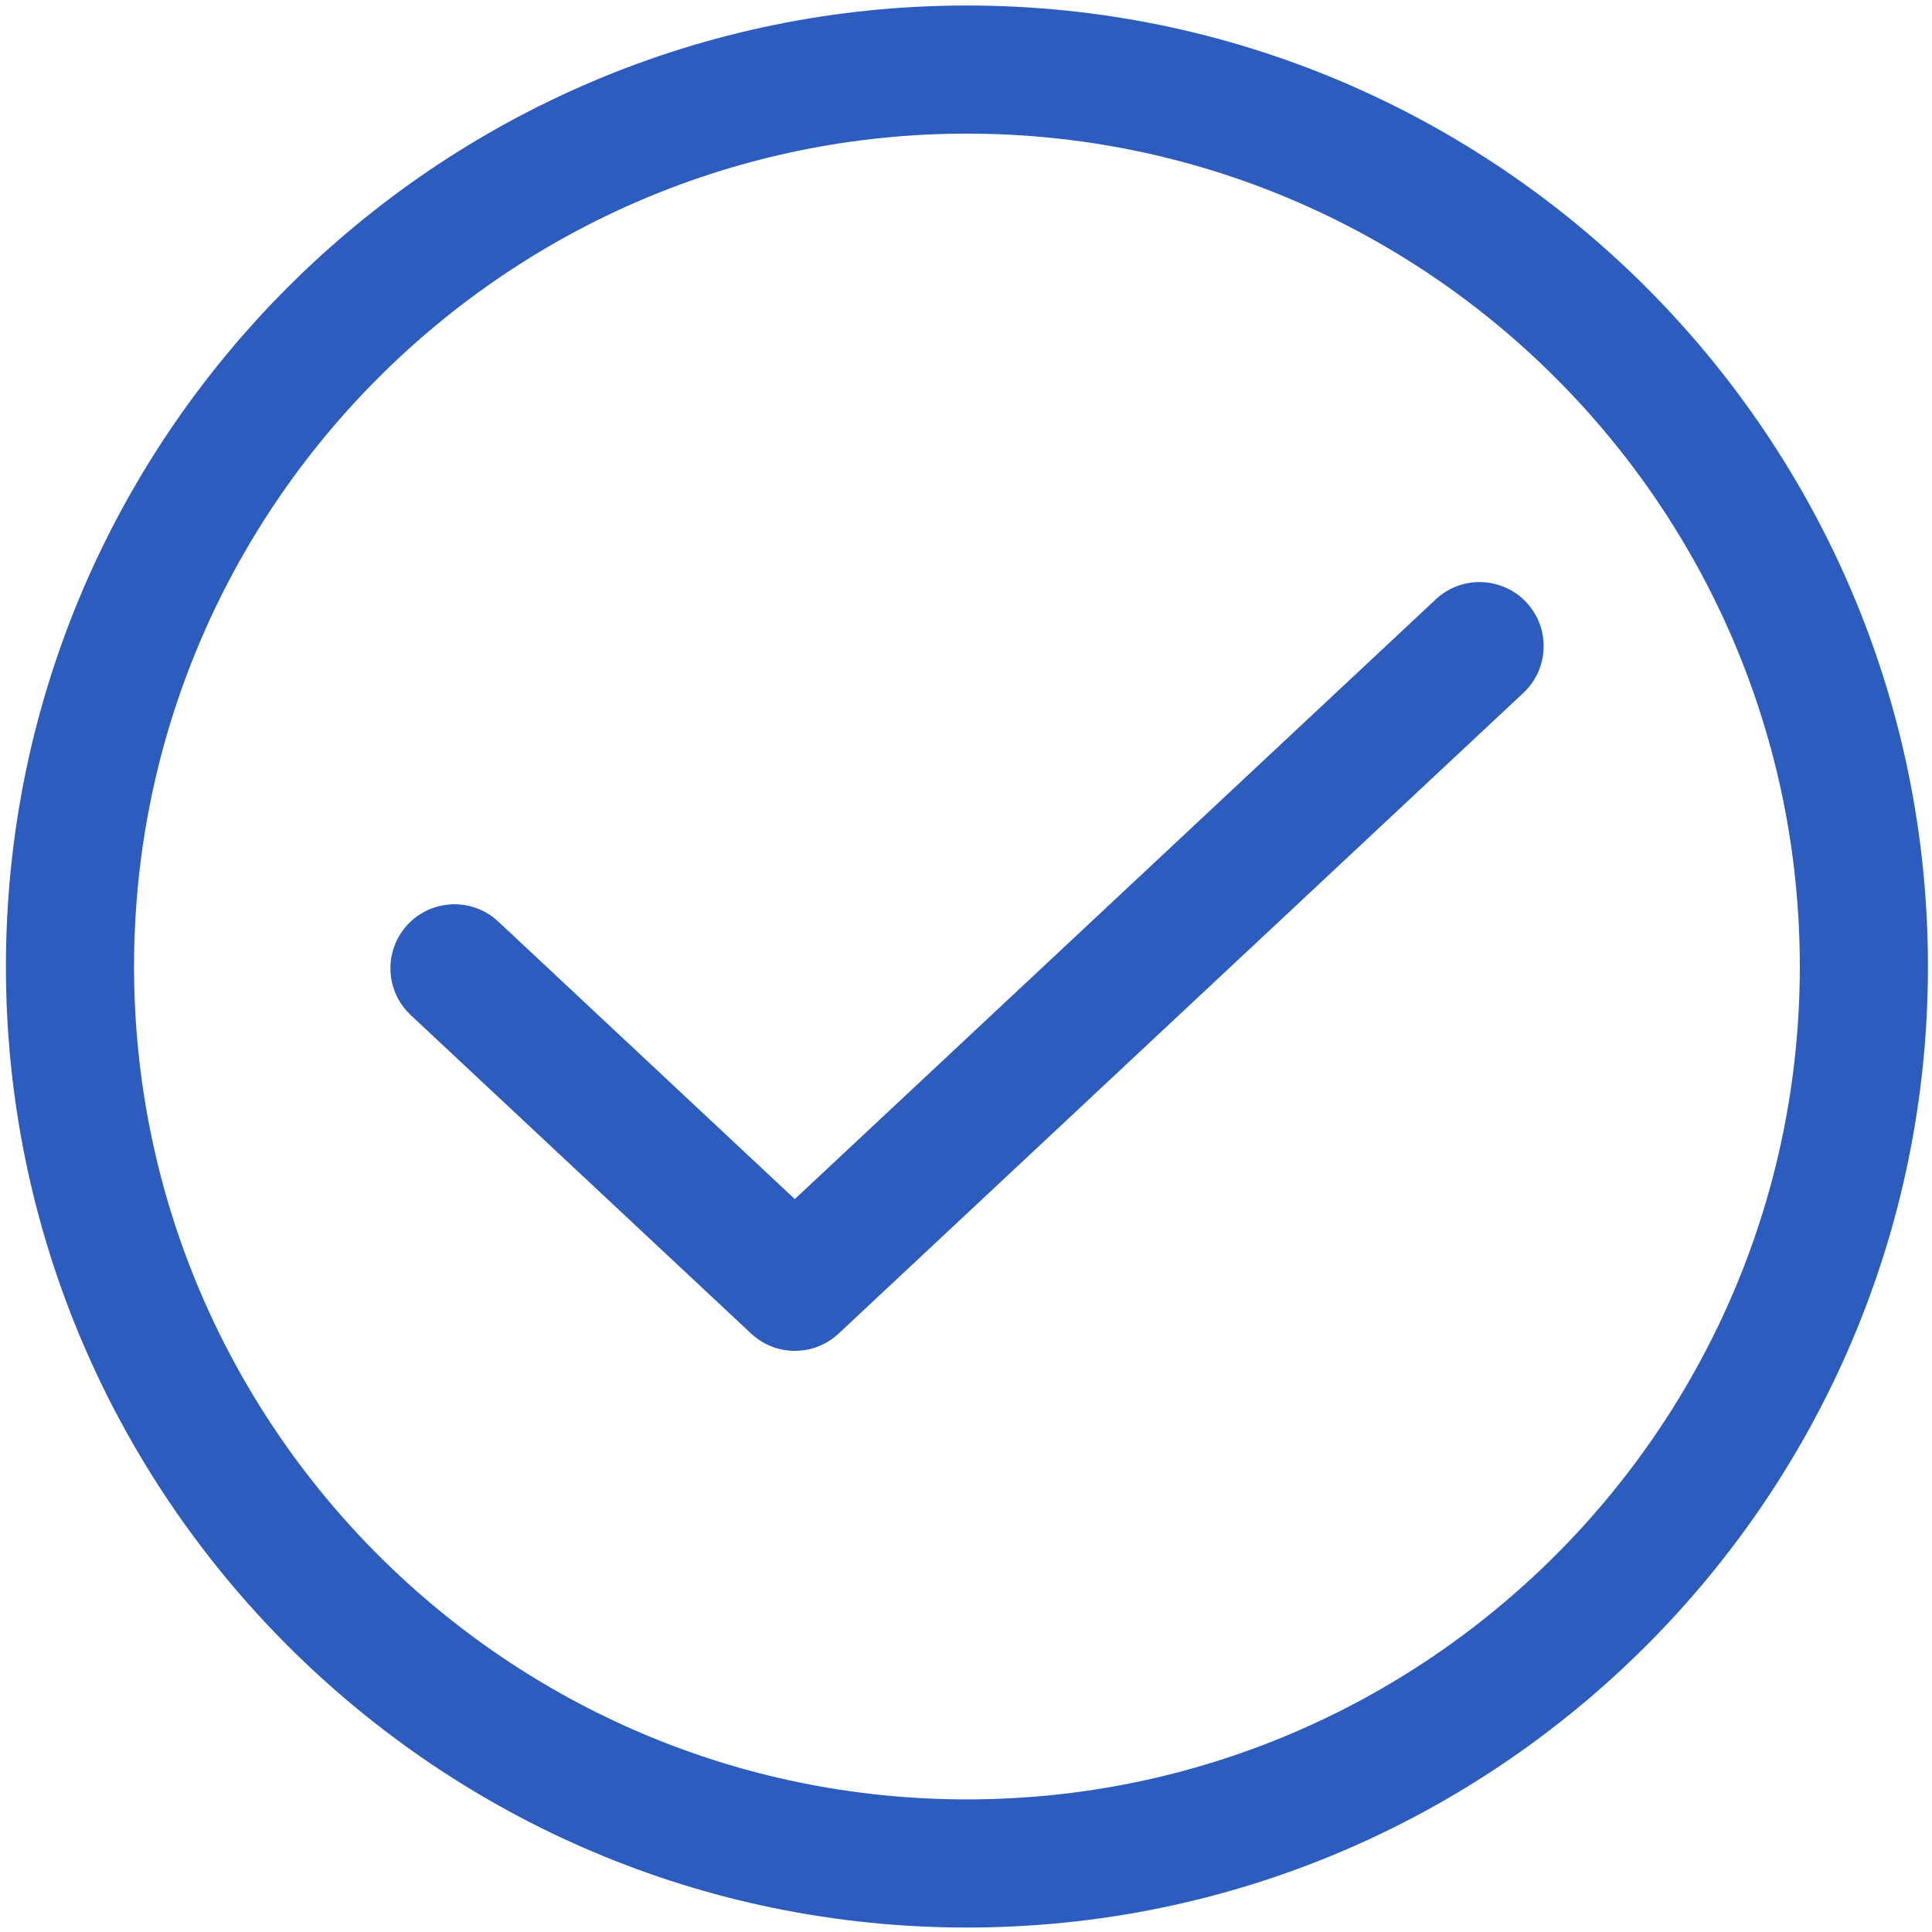
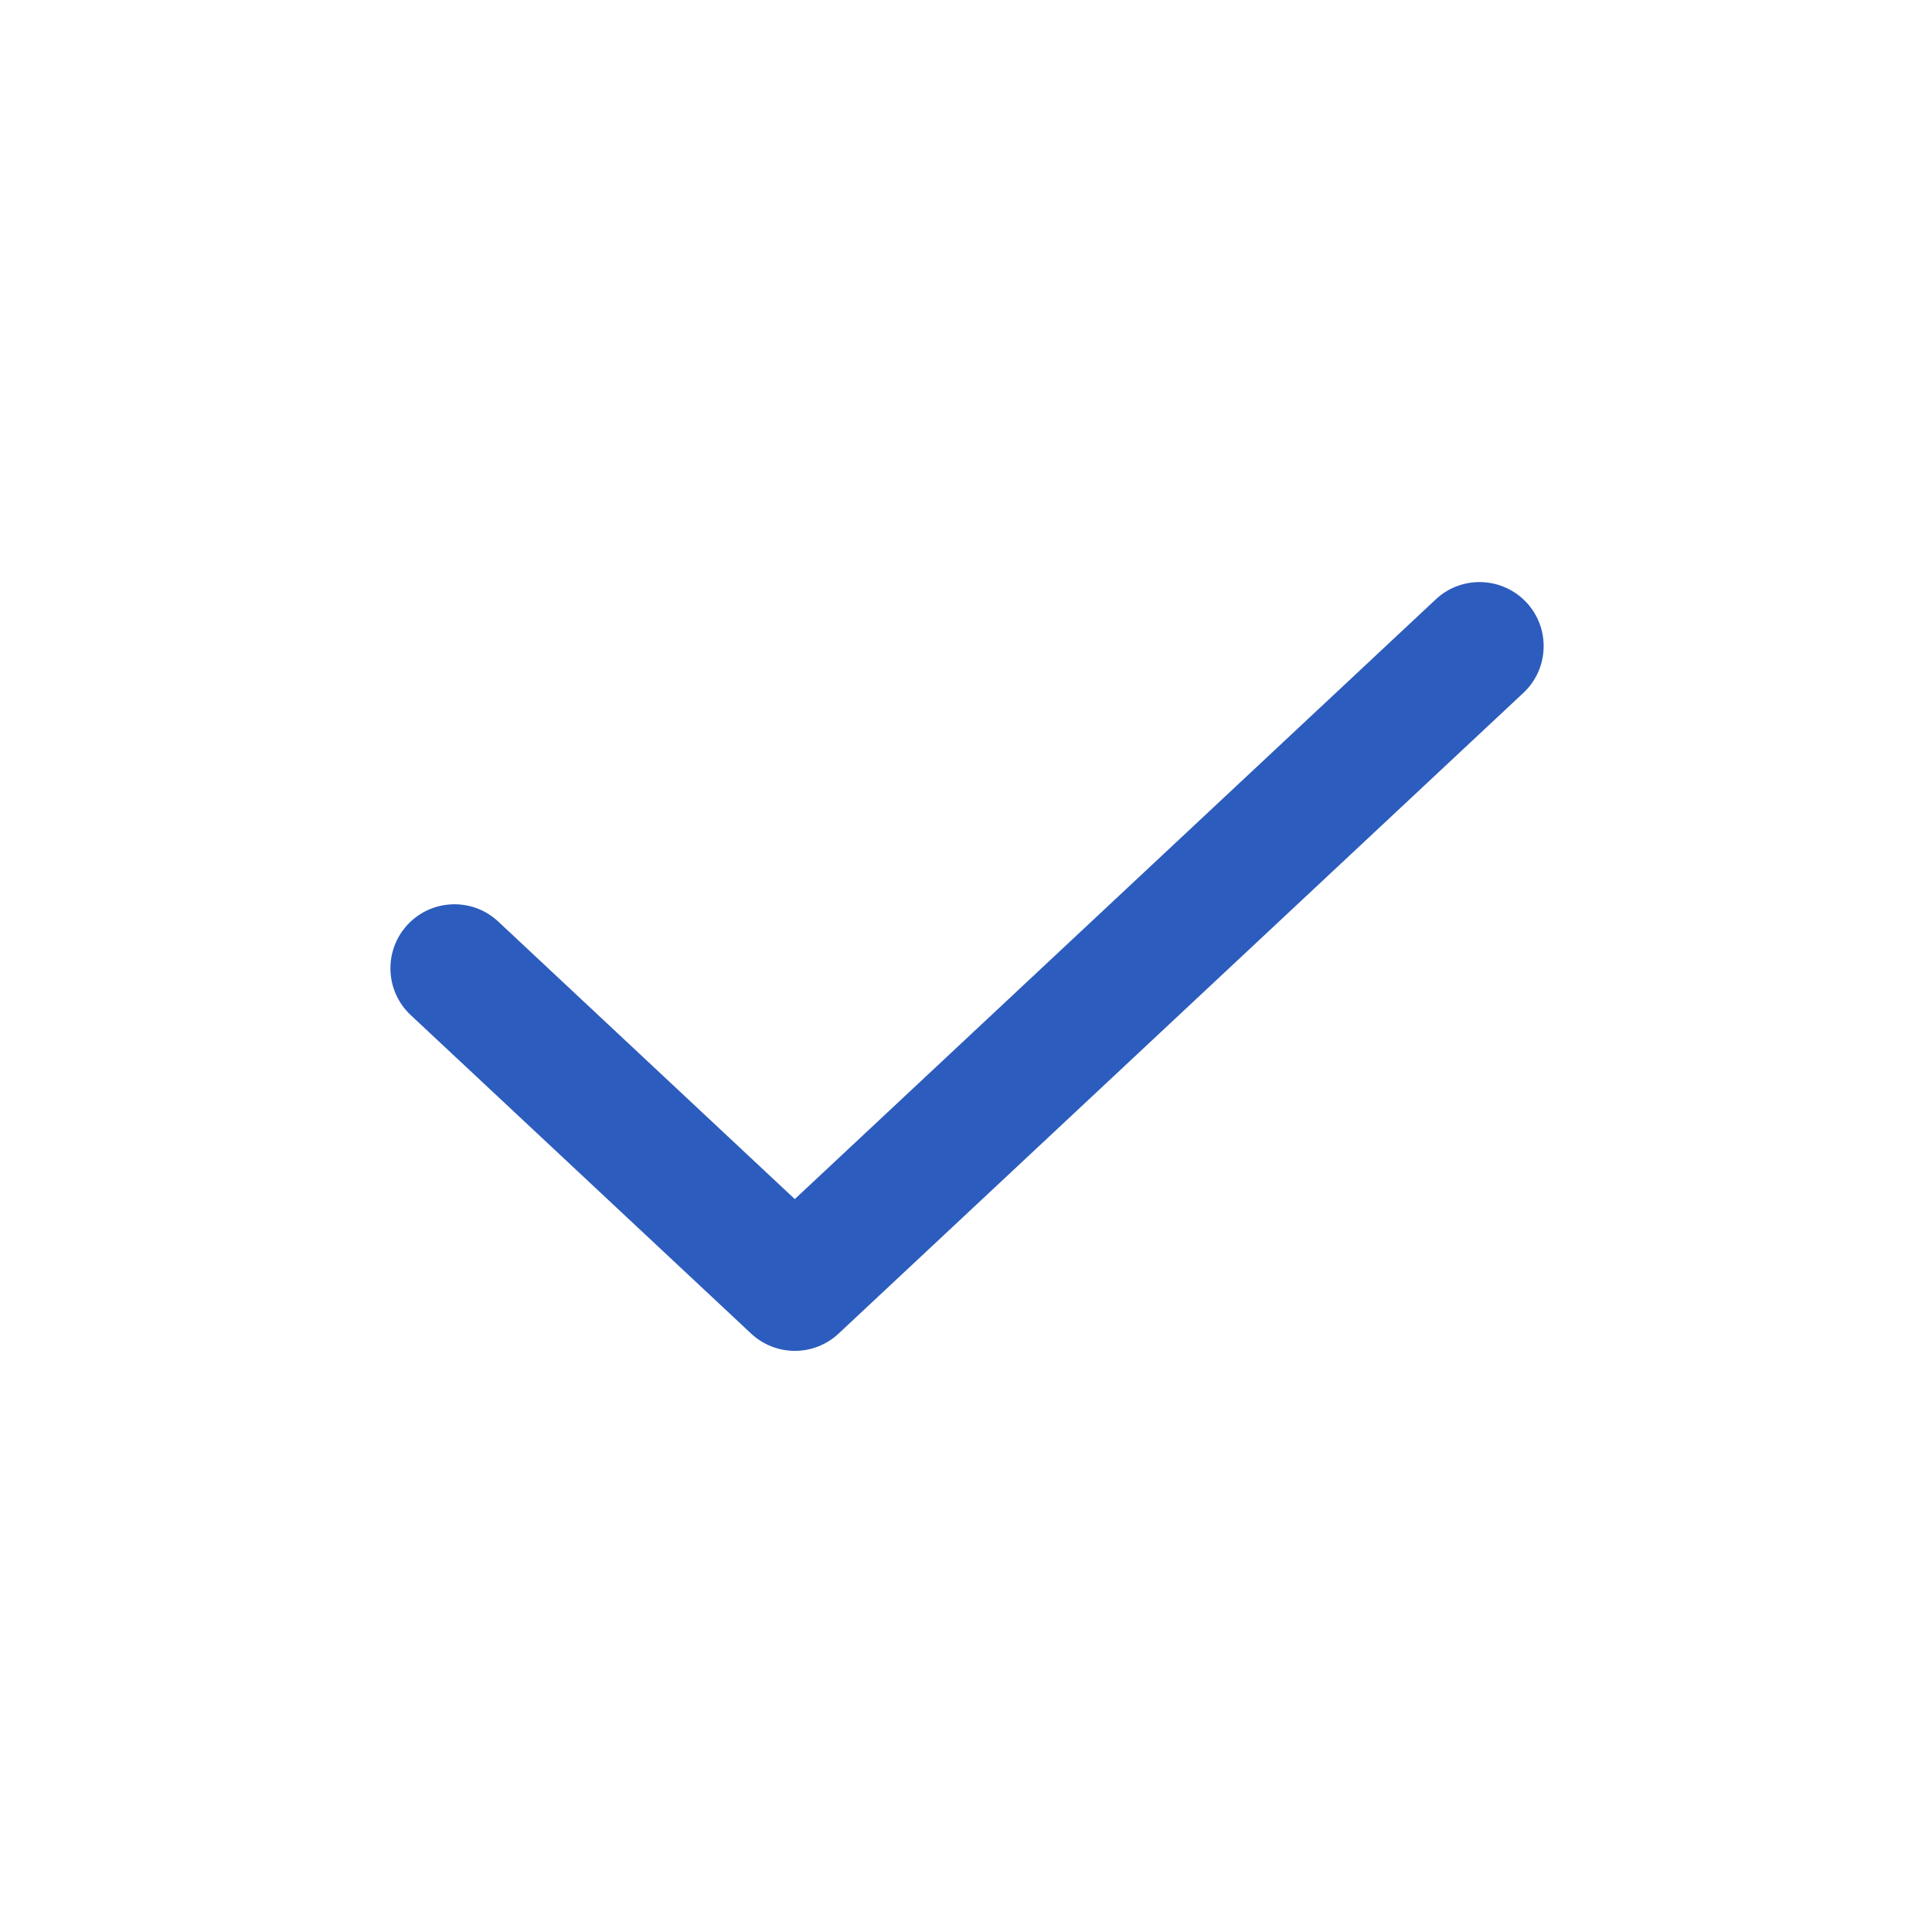
<svg xmlns="http://www.w3.org/2000/svg" width="215" height="215" viewBox="0 0 215 215" fill="none">
-   <path d="M107.604 0.612C48.634 0.612 0.659 48.588 0.659 107.557C0.659 166.527 48.634 214.503 107.604 214.503C166.574 214.503 214.55 166.527 214.55 107.557C214.55 48.588 166.574 0.612 107.604 0.612ZM107.604 200.243C56.499 200.243 14.918 158.663 14.918 107.557C14.918 56.452 56.499 14.871 107.604 14.871C158.71 14.871 200.29 56.452 200.29 107.557C200.29 158.663 158.71 200.243 107.604 200.243Z" fill="#2C5CBD" />
  <path d="M159.773 66.705L88.448 133.439L55.444 102.552C52.572 99.865 48.065 100.015 45.37 102.887C42.683 105.761 42.832 110.274 45.706 112.962L83.586 148.403C84.955 149.687 86.709 150.329 88.455 150.329C90.202 150.329 91.956 149.687 93.325 148.403L169.527 77.106C172.4 74.418 172.55 69.906 169.862 67.032C167.16 64.159 162.64 64.01 159.773 66.705Z" fill="#2C5CBD" />
</svg>